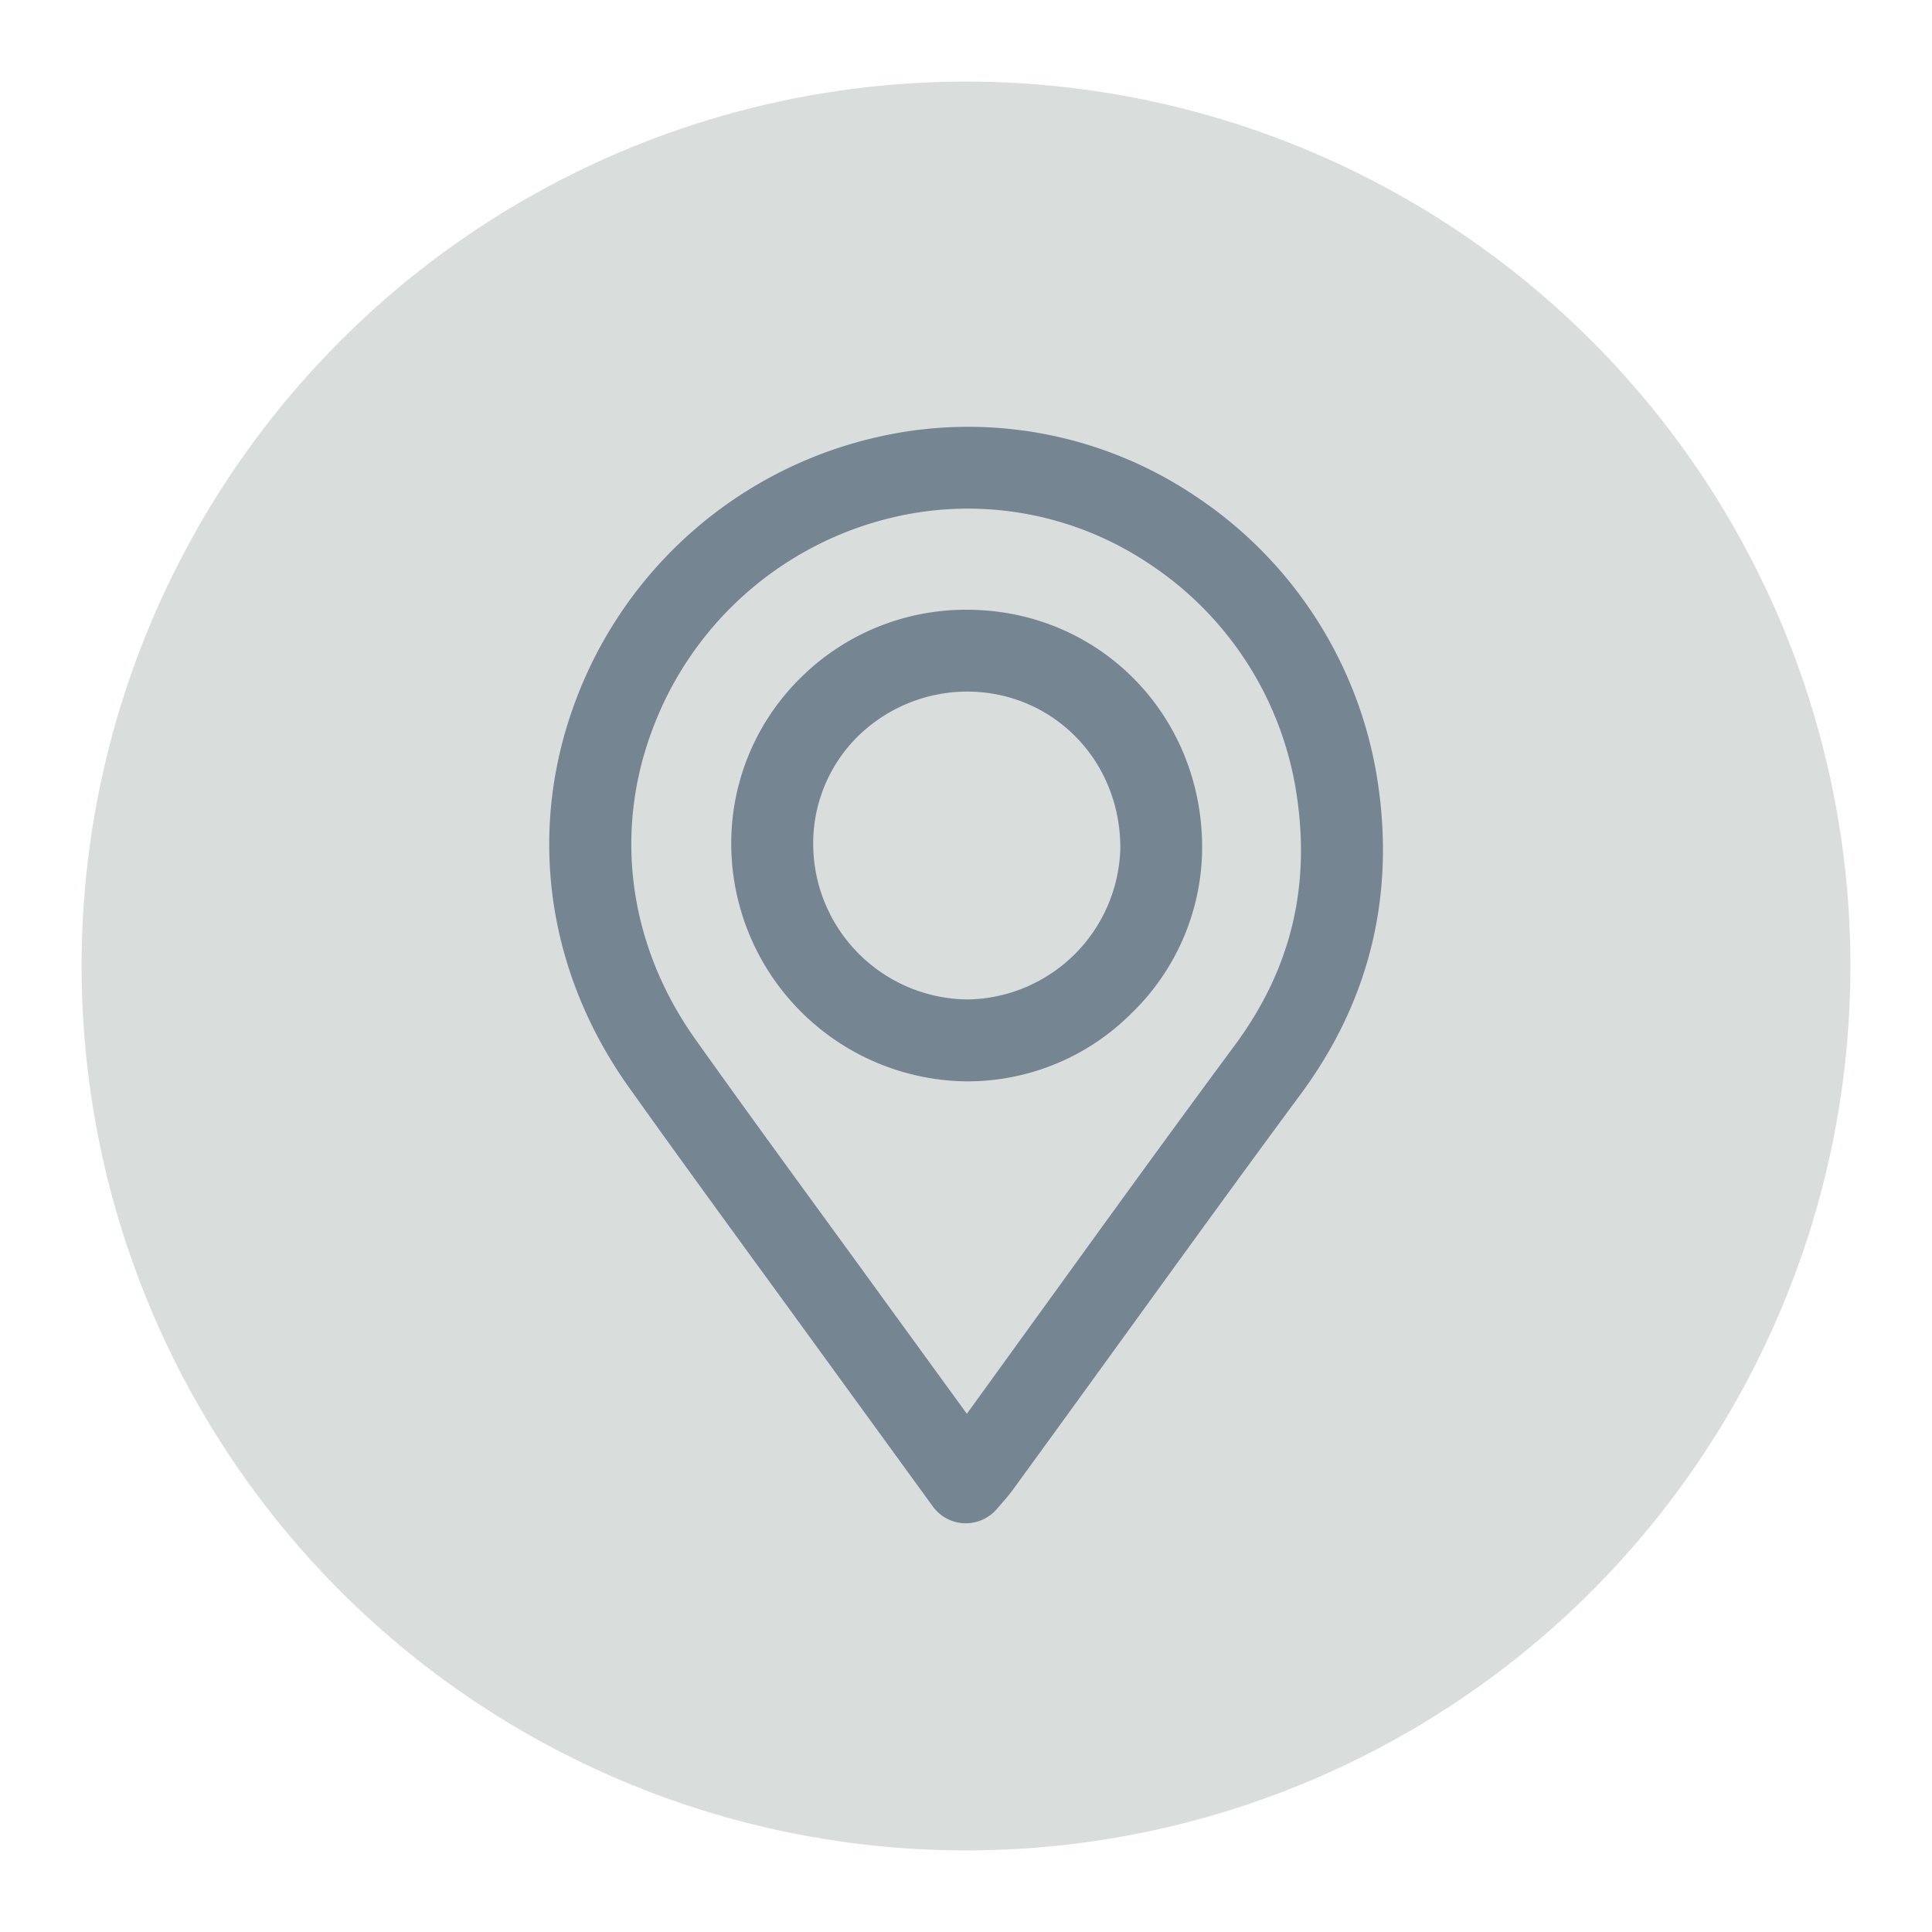
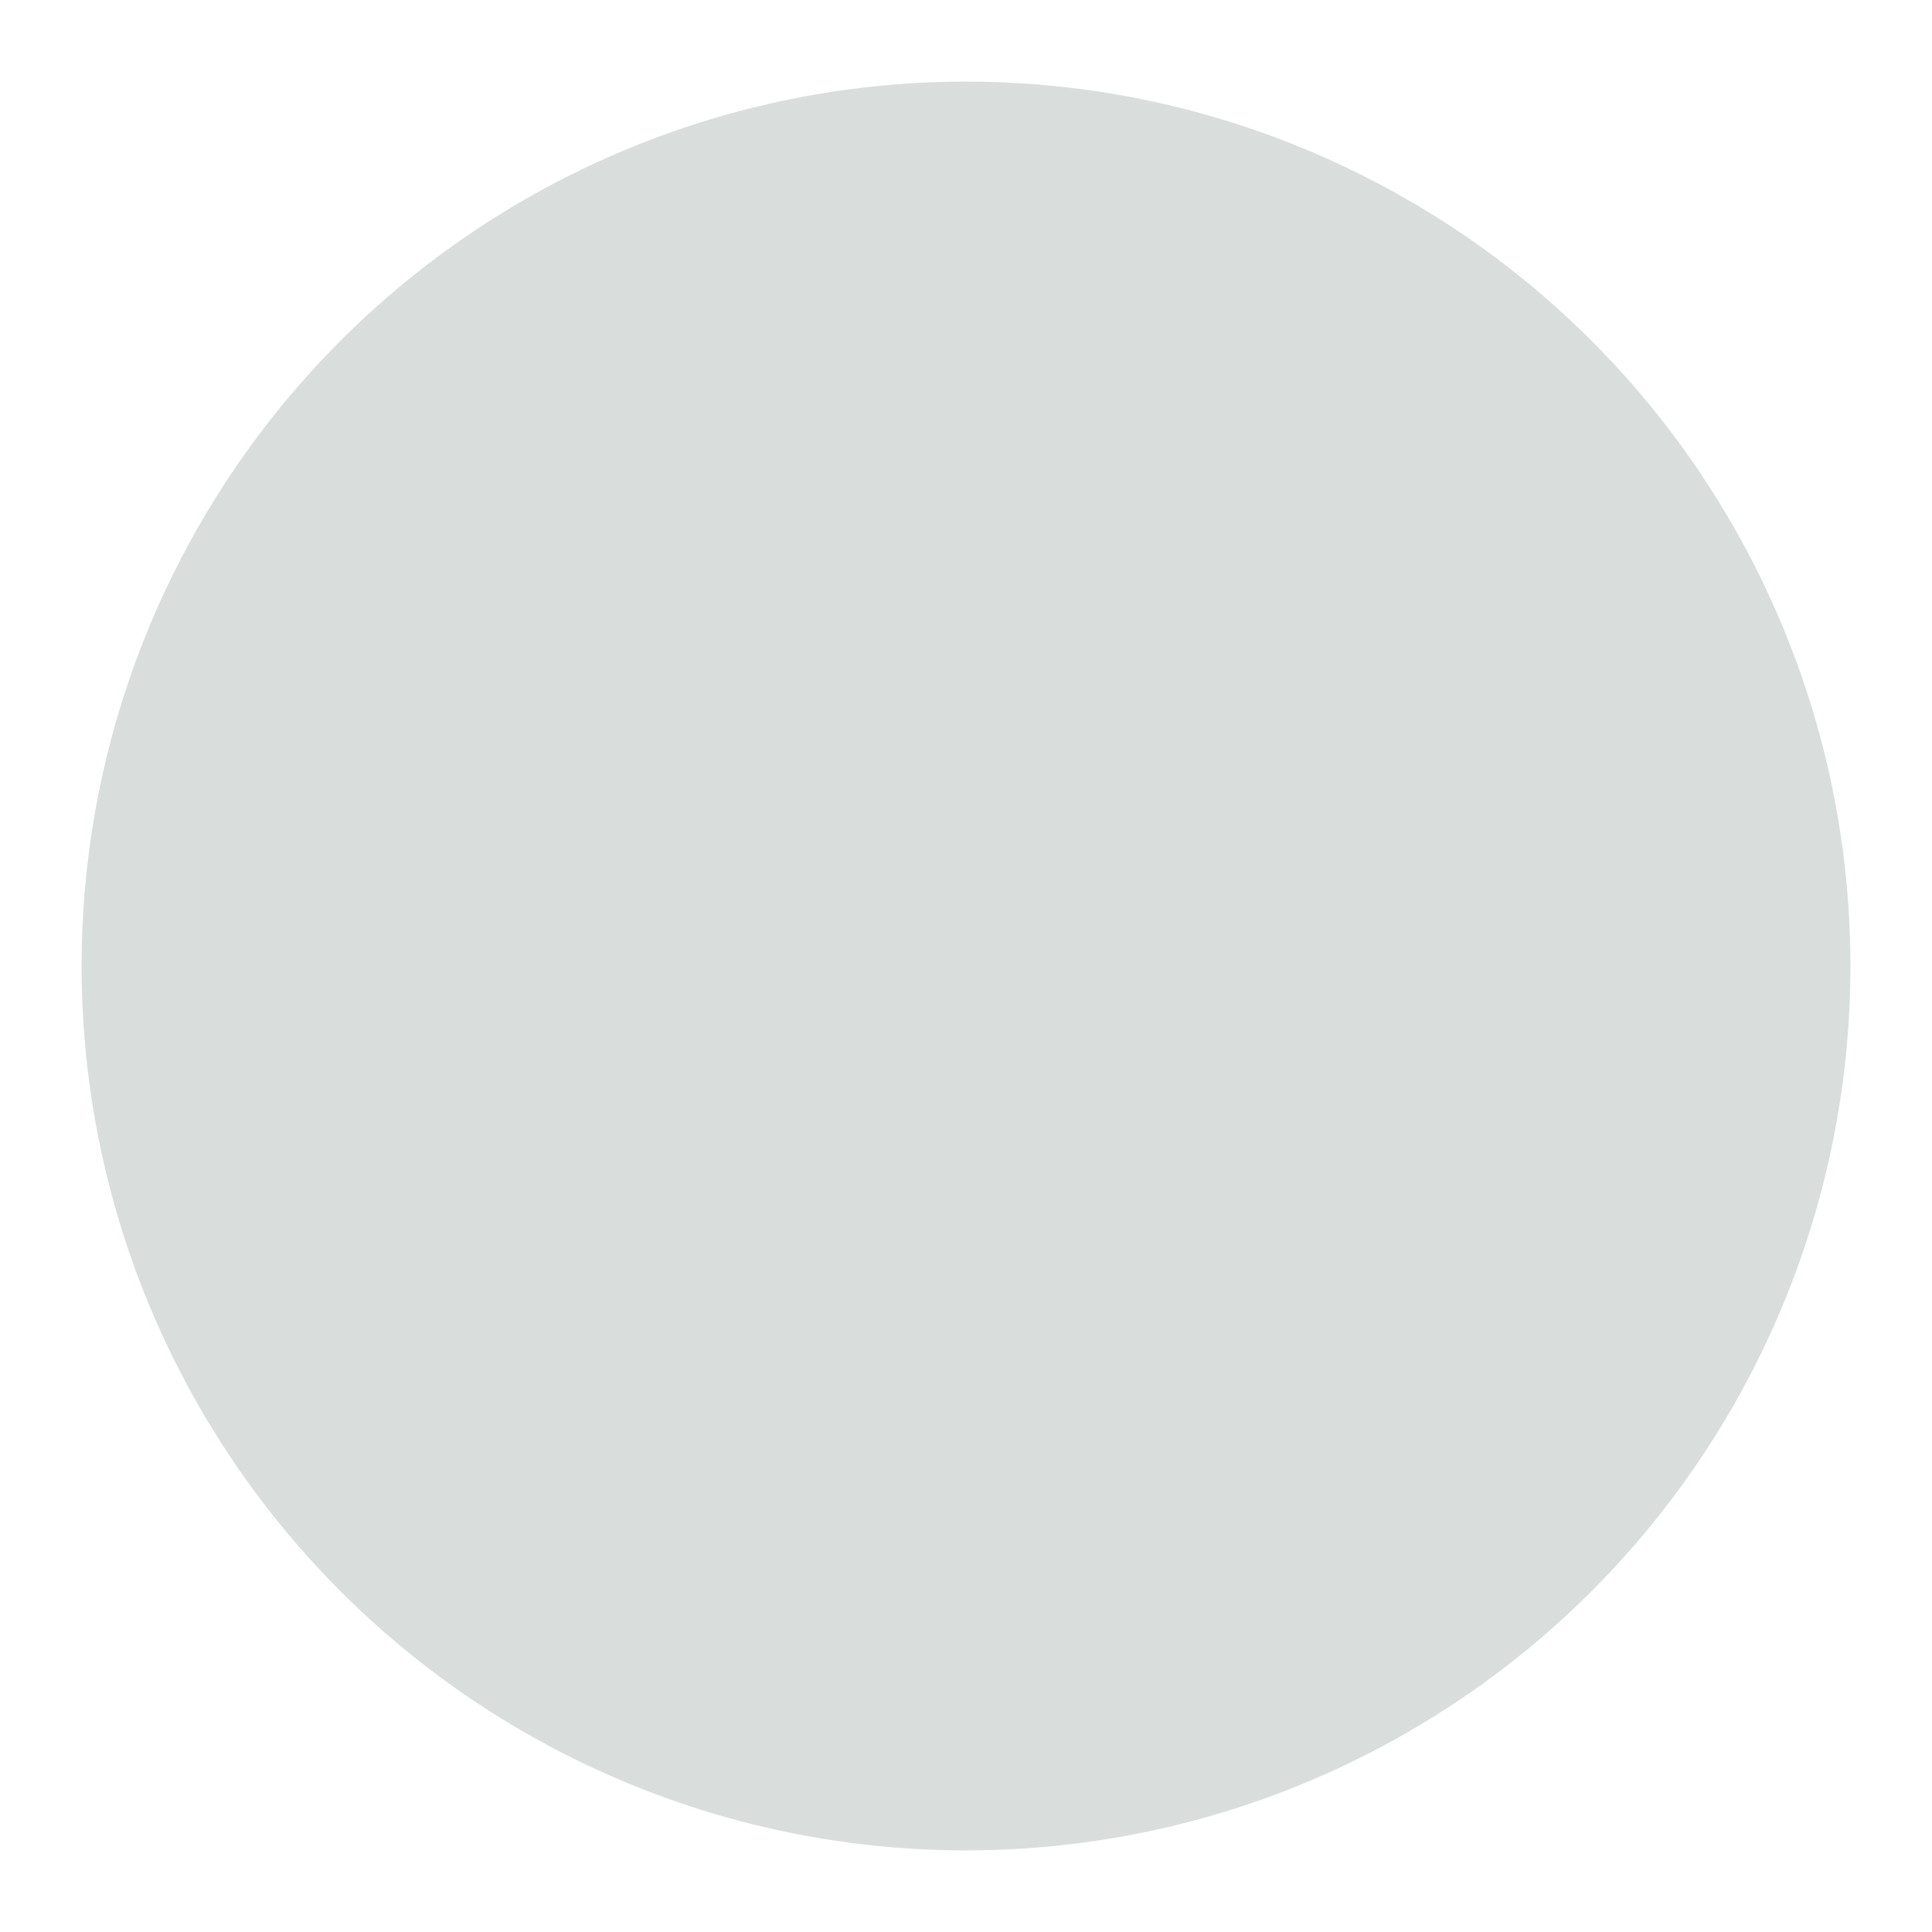
<svg xmlns="http://www.w3.org/2000/svg" id="Capa_1" data-name="Capa 1" viewBox="0 0 450 450">
  <defs>
    <style>.cls-1{fill:#d9dedc;}.cls-2{fill:#758592;}</style>
  </defs>
  <circle class="cls-1" cx="225" cy="225" r="206" />
-   <path class="cls-2" d="M232.28,351.37l1.2-1.4c1-1.12,1.79-2.08,2.52-3.09q10.51-14.44,21-28.94c15-20.7,30.44-42.11,45.89-63,16.47-22.23,22.4-47.51,17.63-75.12a97.36,97.36,0,0,0-42.22-64.35A94.84,94.84,0,0,0,203.5,102a98.19,98.19,0,0,0-69.4,61.13c-11.39,30.22-6.88,63.06,12.37,90.1,9.79,13.77,19.89,27.64,29.66,41.06q6.28,8.61,12.55,17.25l28.59,39.34a9.51,9.51,0,0,0,7.37,3.92H225A9.57,9.57,0,0,0,232.28,351.37Zm35.47-220a78.27,78.27,0,0,1,33.93,51.68c3.91,22.6-.72,42.4-14.16,60.53-15.51,20.94-31,42.4-46,63.15L225.2,329.3l-21.08-29q-6.27-8.66-12.57-17.28c-9.74-13.38-19.81-27.2-29.54-40.89C146.5,220.34,142.84,194,152,169.81a79.13,79.13,0,0,1,55.93-49.29,75.8,75.8,0,0,1,59.87,10.89ZM263.56,236A53.92,53.92,0,0,0,280,197.79c.2-31-23.7-55.52-54.4-55.77h-.46a54.62,54.62,0,0,0-38.64,15.84,54,54,0,0,0-16.18,38.38h0a55.43,55.43,0,0,0,54.74,55.63h.47A54,54,0,0,0,263.56,236Zm-74.15-39.69a35,35,0,0,1,10.5-24.89,36.44,36.44,0,0,1,25.55-10.34c20,.16,35.6,16.23,35.48,36.58a36.14,36.14,0,0,1-35.42,35.13h-.28a36.29,36.29,0,0,1-35.83-36.47Z" />
</svg>